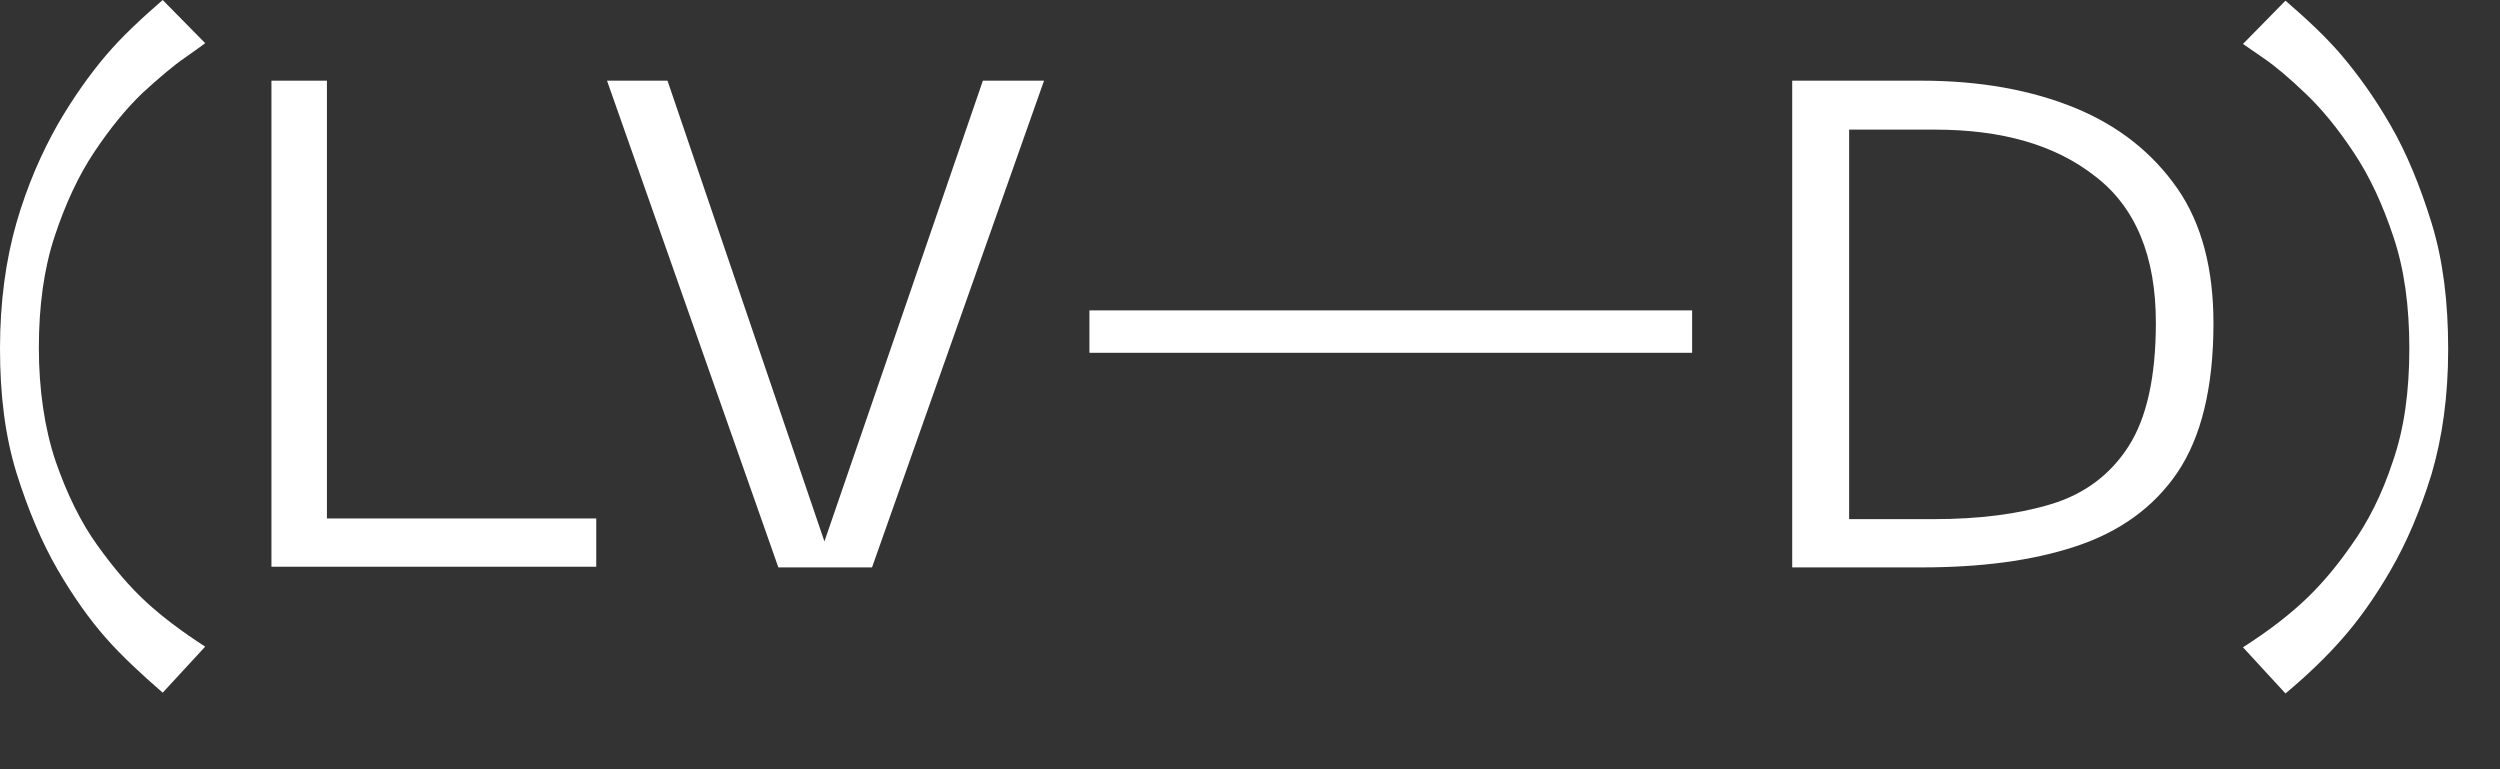
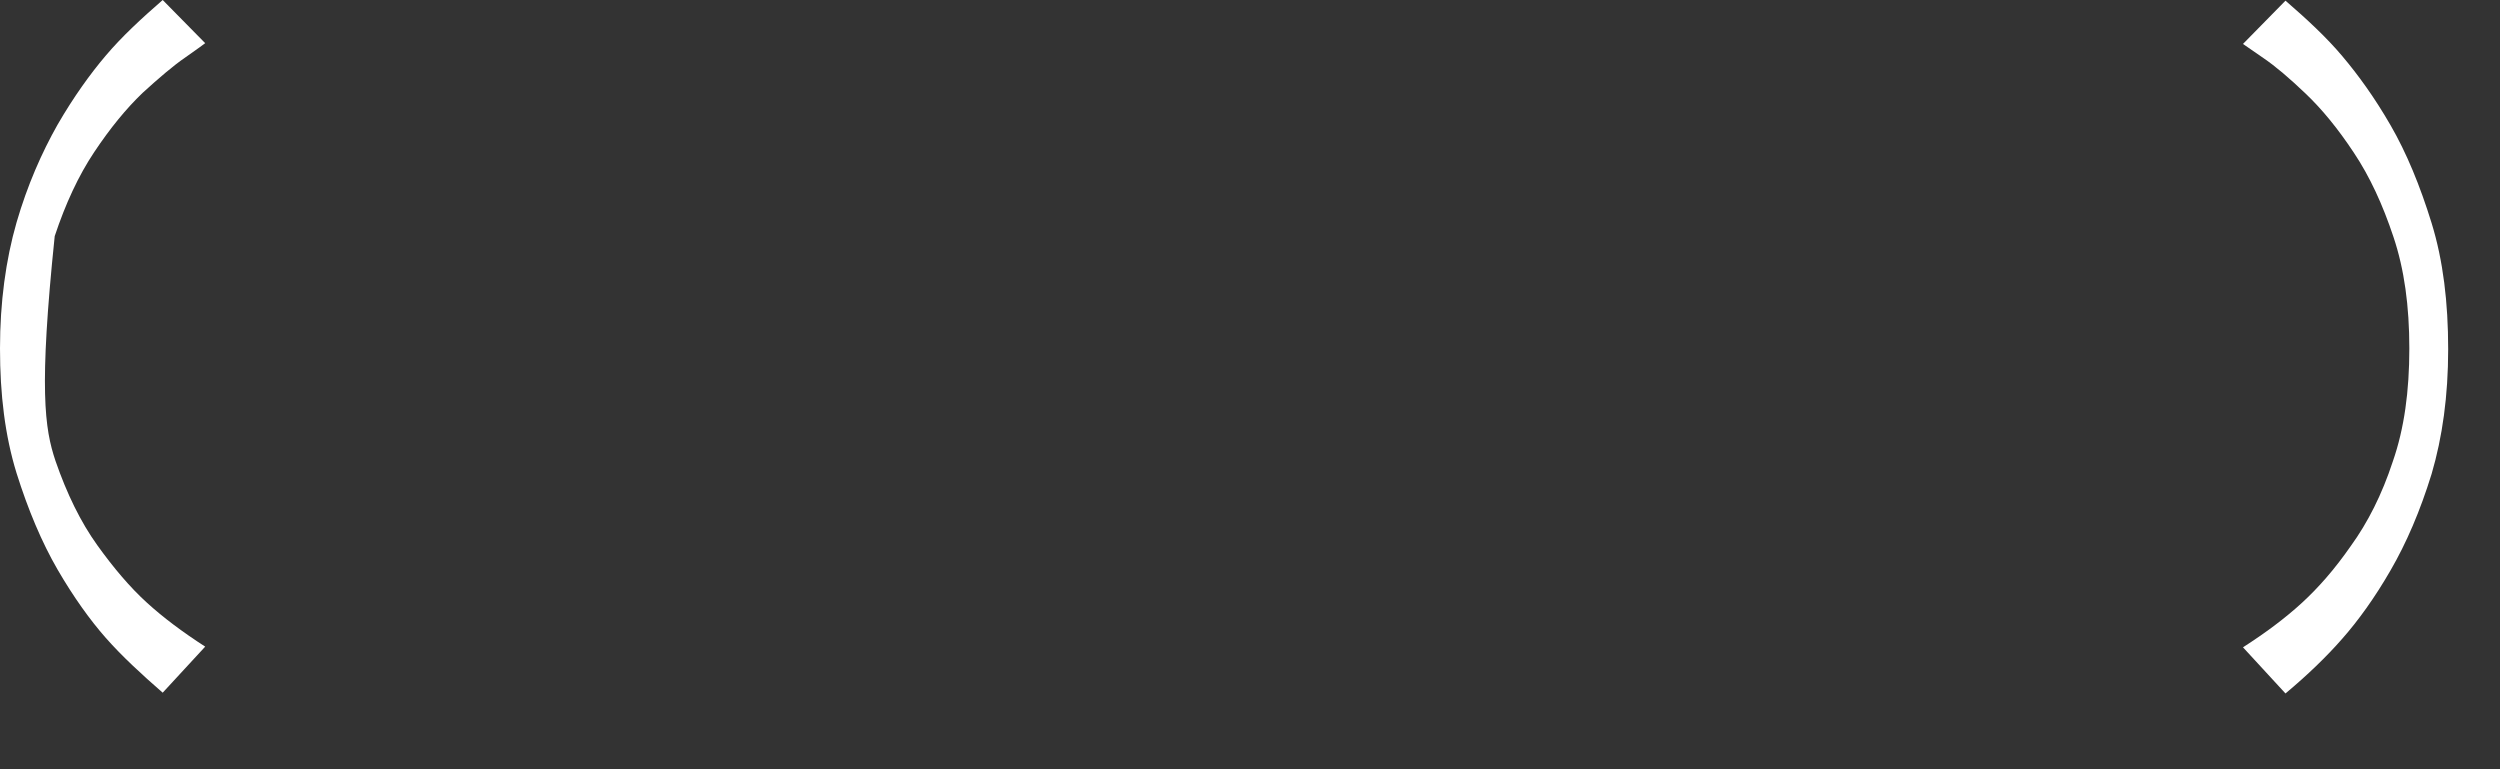
<svg xmlns="http://www.w3.org/2000/svg" width="26" height="8" viewBox="0 0 26 8" fill="none">
  <rect x="0" y="0" width="26" height="8" fill="#333333" stroke="none" />
-   <path d="M1.692 7.204C1.468 7.009 1.266 6.822 1.101 6.635C0.936 6.448 0.764 6.208 0.599 5.924C0.434 5.639 0.292 5.302 0.172 4.92C0.052 4.531 0 4.104 0 3.624C0 3.145 0.06 2.703 0.172 2.314C0.285 1.925 0.434 1.588 0.599 1.296C0.764 1.011 0.936 0.771 1.101 0.577C1.266 0.382 1.468 0.195 1.692 0L2.134 0.449C2.134 0.449 2.044 0.517 1.925 0.599C1.805 0.681 1.655 0.809 1.483 0.966C1.311 1.131 1.146 1.333 0.981 1.58C0.816 1.827 0.681 2.119 0.569 2.456C0.457 2.793 0.404 3.183 0.404 3.617C0.404 4.051 0.464 4.456 0.577 4.793C0.696 5.137 0.839 5.429 1.011 5.669C1.183 5.909 1.355 6.111 1.528 6.268C1.7 6.425 1.902 6.575 2.134 6.725L1.692 7.204Z" fill="white" />
-   <path d="M2.823 5.894V0.839H3.4V5.392H6.201V5.894H2.823Z" fill="white" />
-   <path d="M10.229 0.839H10.858L9.069 5.901H8.095L6.313 0.839H6.942L8.574 5.631L10.222 0.839H10.229Z" fill="white" />
-   <path d="M11.33 3.669V3.228H17.598V3.669H11.33Z" fill="white" />
-   <path d="M23.02 3.362C23.02 4.029 22.893 4.546 22.646 4.913C22.398 5.279 22.039 5.534 21.582 5.684C21.125 5.834 20.594 5.901 19.98 5.901H18.639V0.839H19.98C20.594 0.839 21.125 0.936 21.582 1.123C22.039 1.311 22.391 1.595 22.646 1.962C22.9 2.329 23.02 2.801 23.02 3.362ZM19.223 5.399H20.114C20.579 5.399 20.991 5.347 21.335 5.242C21.68 5.137 21.949 4.935 22.136 4.643C22.324 4.351 22.421 3.924 22.421 3.355C22.421 2.666 22.211 2.157 21.792 1.835C21.373 1.505 20.818 1.348 20.122 1.348H19.231V5.399H19.223Z" fill="white" />
+   <path d="M1.692 7.204C1.468 7.009 1.266 6.822 1.101 6.635C0.936 6.448 0.764 6.208 0.599 5.924C0.434 5.639 0.292 5.302 0.172 4.92C0.052 4.531 0 4.104 0 3.624C0 3.145 0.06 2.703 0.172 2.314C0.285 1.925 0.434 1.588 0.599 1.296C0.764 1.011 0.936 0.771 1.101 0.577C1.266 0.382 1.468 0.195 1.692 0L2.134 0.449C2.134 0.449 2.044 0.517 1.925 0.599C1.805 0.681 1.655 0.809 1.483 0.966C1.311 1.131 1.146 1.333 0.981 1.58C0.816 1.827 0.681 2.119 0.569 2.456C0.404 4.051 0.464 4.456 0.577 4.793C0.696 5.137 0.839 5.429 1.011 5.669C1.183 5.909 1.355 6.111 1.528 6.268C1.7 6.425 1.902 6.575 2.134 6.725L1.692 7.204Z" fill="white" />
  <path d="M23.327 6.732C23.559 6.583 23.761 6.433 23.934 6.275C24.106 6.118 24.278 5.924 24.45 5.676C24.623 5.437 24.772 5.145 24.885 4.8C25.005 4.456 25.057 4.066 25.057 3.624C25.057 3.183 25.005 2.801 24.892 2.464C24.78 2.127 24.645 1.835 24.48 1.588C24.316 1.34 24.151 1.138 23.979 0.974C23.806 0.809 23.664 0.689 23.544 0.607C23.424 0.524 23.35 0.472 23.327 0.457L23.769 0.007C23.994 0.202 24.196 0.389 24.36 0.584C24.525 0.779 24.698 1.018 24.862 1.303C25.027 1.588 25.169 1.932 25.289 2.321C25.409 2.711 25.461 3.145 25.461 3.632C25.461 4.119 25.401 4.546 25.289 4.928C25.169 5.317 25.027 5.646 24.862 5.931C24.698 6.216 24.525 6.455 24.36 6.642C24.196 6.83 23.994 7.024 23.769 7.212L23.327 6.732Z" fill="white" />
</svg>